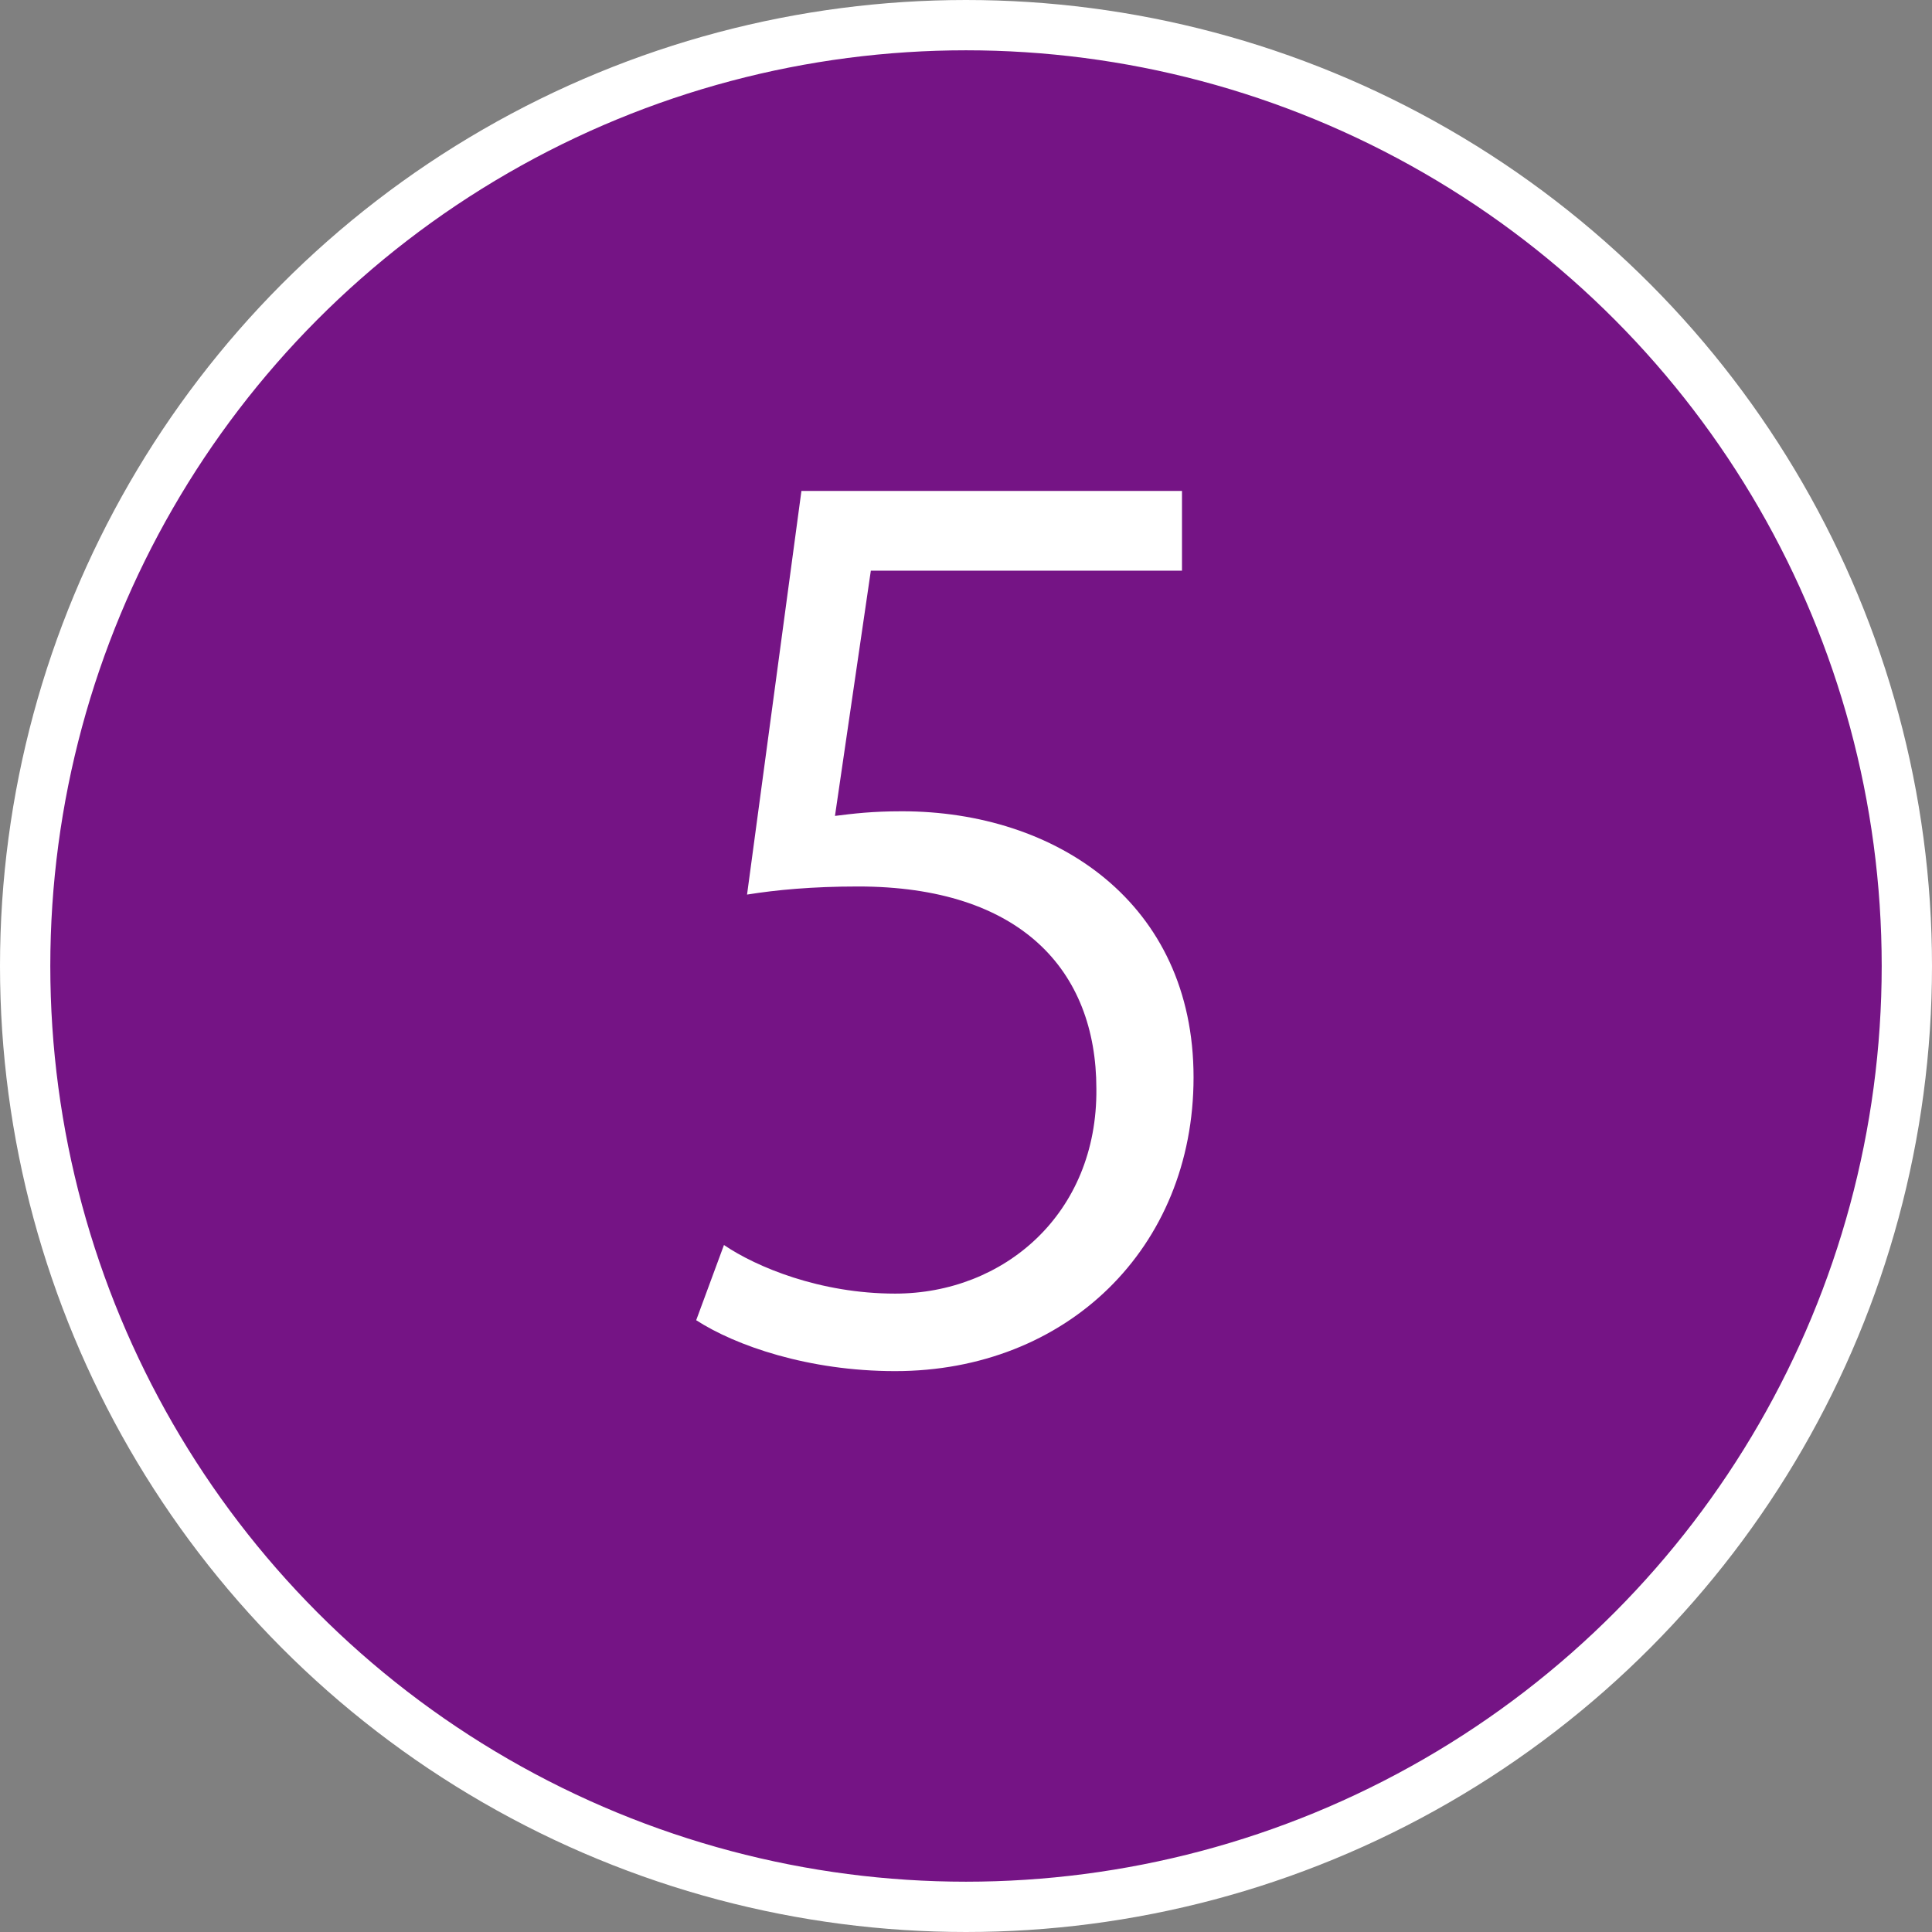
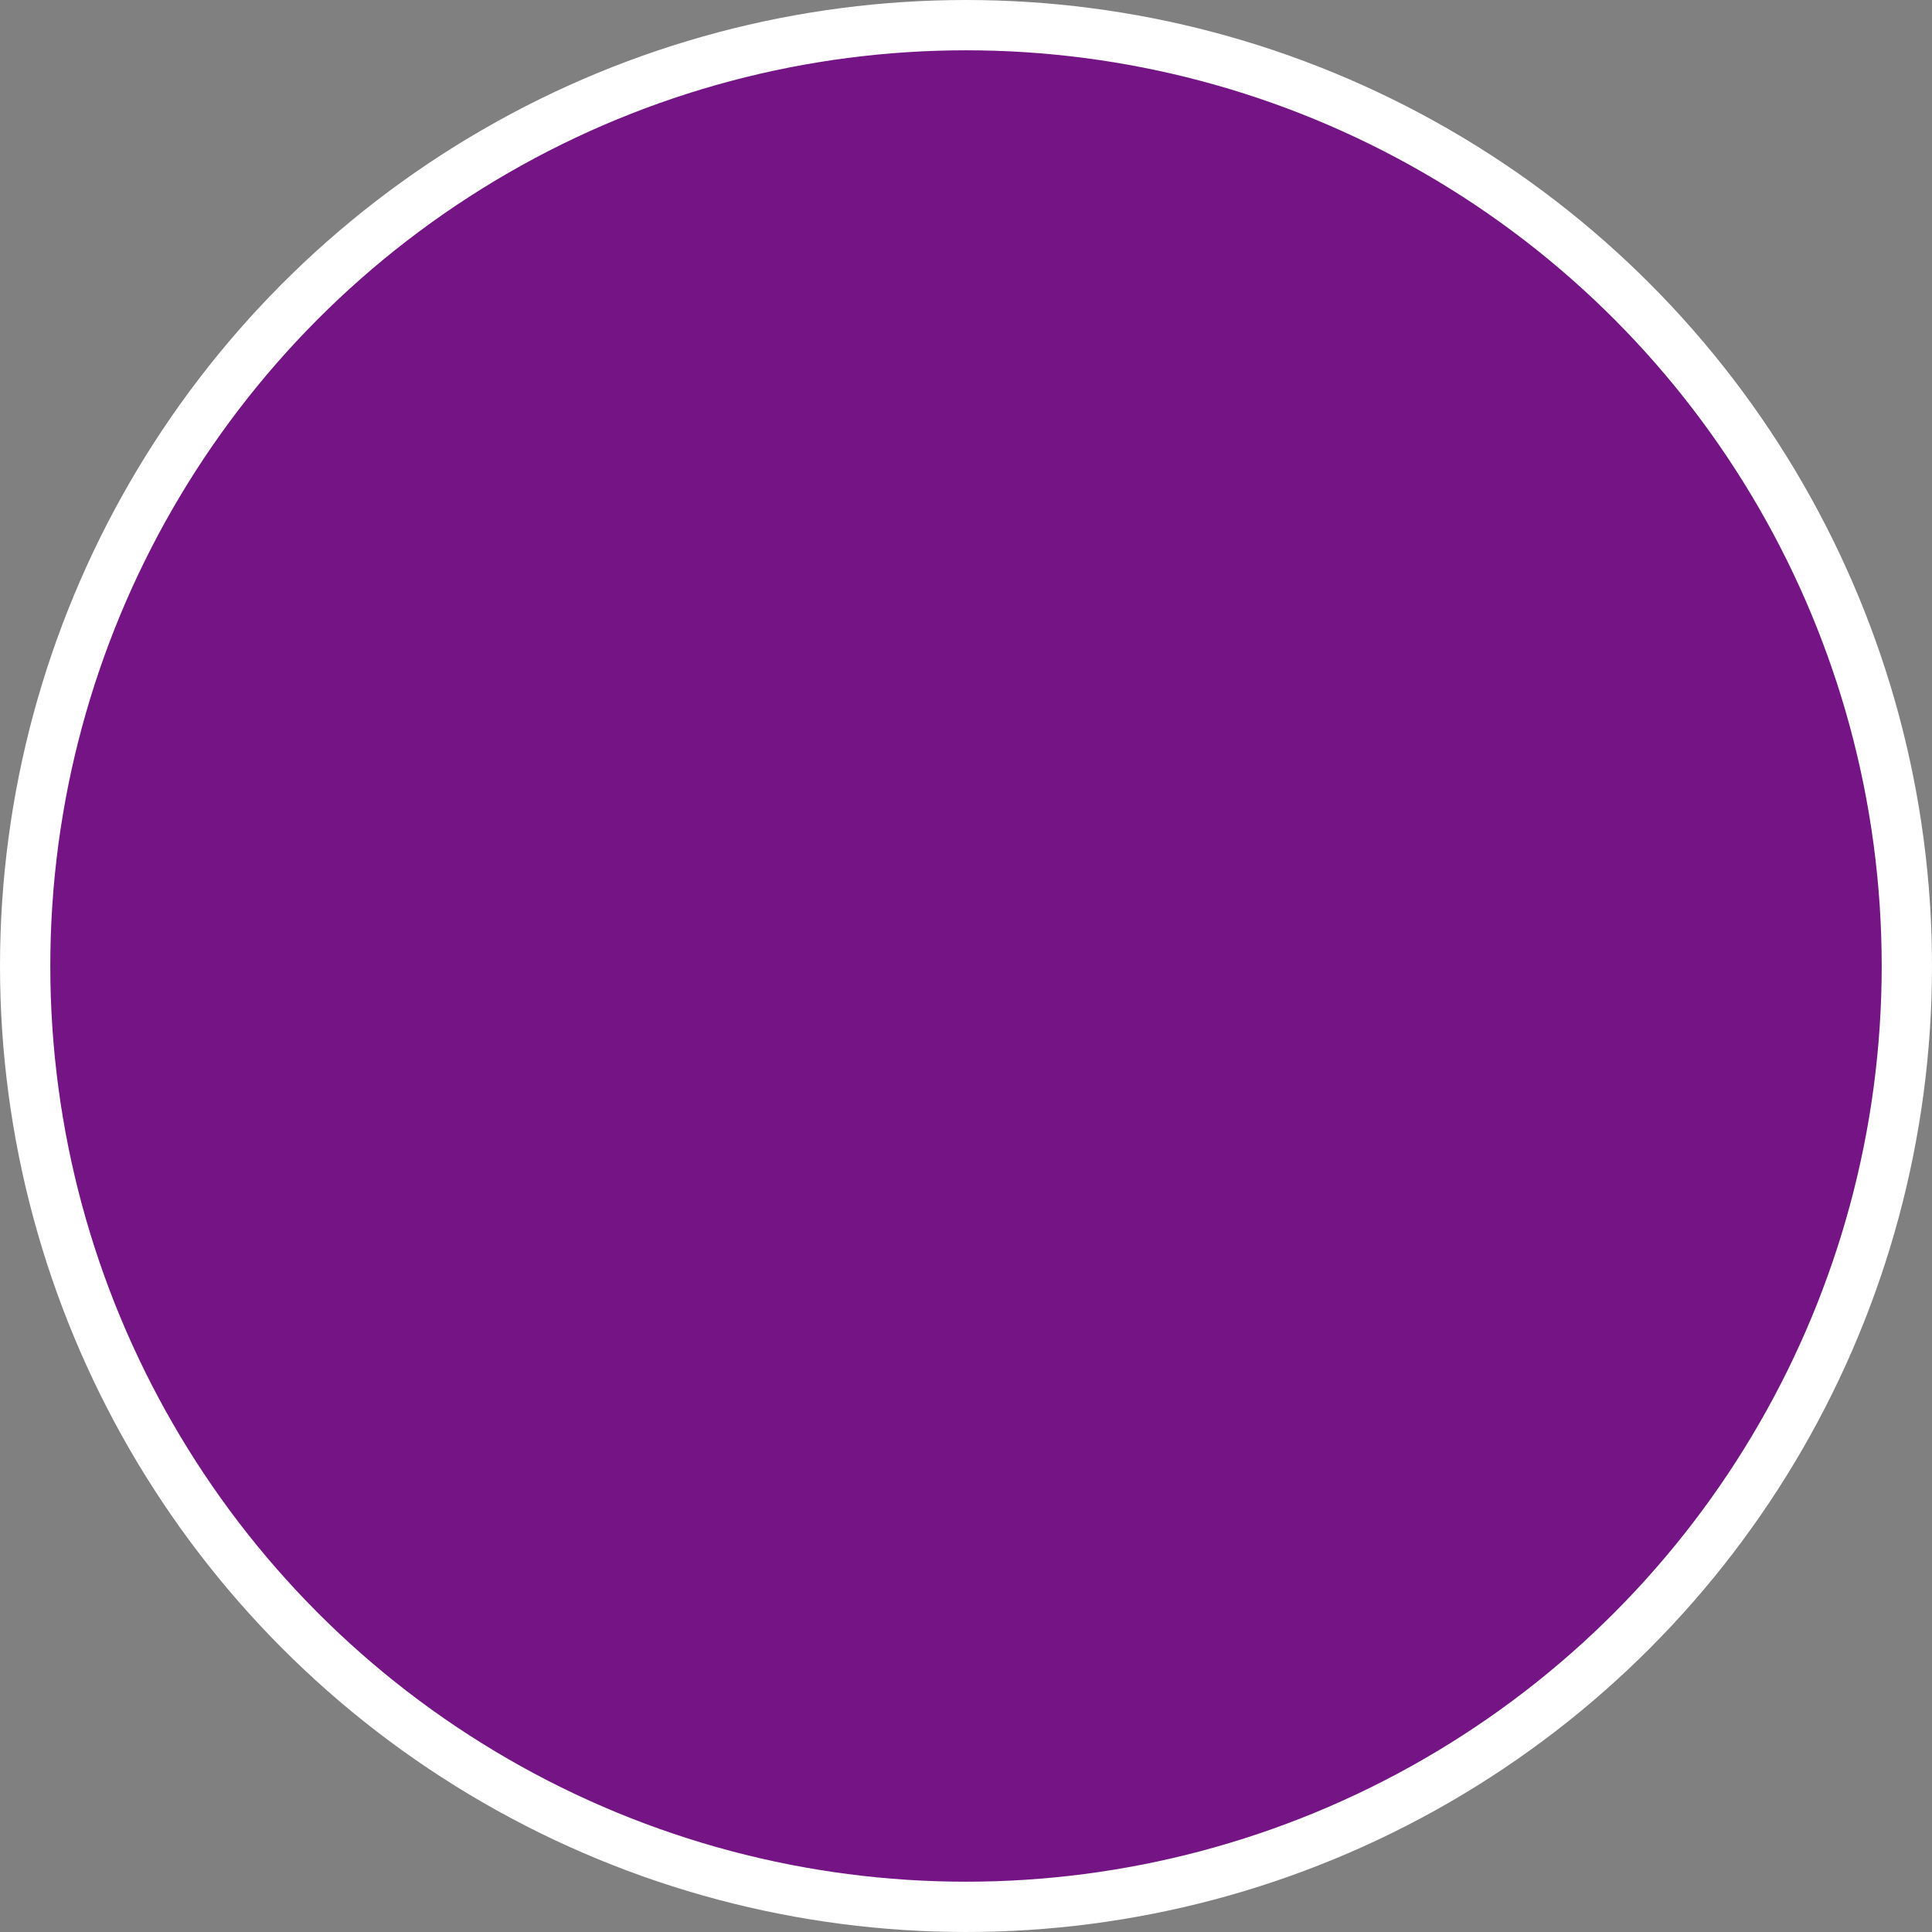
<svg xmlns="http://www.w3.org/2000/svg" version="1.1" x="0px" y="0px" width="38.41px" height="38.41px" viewBox="0 0 38.41 38.41" style="enable-background:new 0 0 38.41 38.41;" xml:space="preserve">
  <rect x="0" y="0" width="38.41" height="38.41" fill="#808080" stroke="none" />
  <style type="text/css">
	.st0{fill:#751485;stroke:#FFFFFF;stroke-miterlimit:10;}
	.st1{fill:#FFFFFF;}
</style>
  <defs>
</defs>
  <g>
    <circle class="st0" cx="19.205" cy="19.205" r="18.705" />
    <g>
-       <path class="st1" d="M23.499,9.76v1.586h-6.186L16.6,16.221c0.368-0.046,0.736-0.092,1.334-0.092c3.058,0,5.795,1.816,5.795,5.289    c0,3.403-2.53,5.841-5.933,5.841c-1.725,0-3.173-0.506-3.955-1.012l0.552-1.495c0.644,0.437,1.909,0.966,3.403,0.966    c2.162,0,4.024-1.587,4.001-4.07c0-2.368-1.518-4.024-4.737-4.024c-0.919,0-1.632,0.069-2.208,0.161l1.081-8.025H23.499z" />
-     </g>
+       </g>
  </g>
</svg>